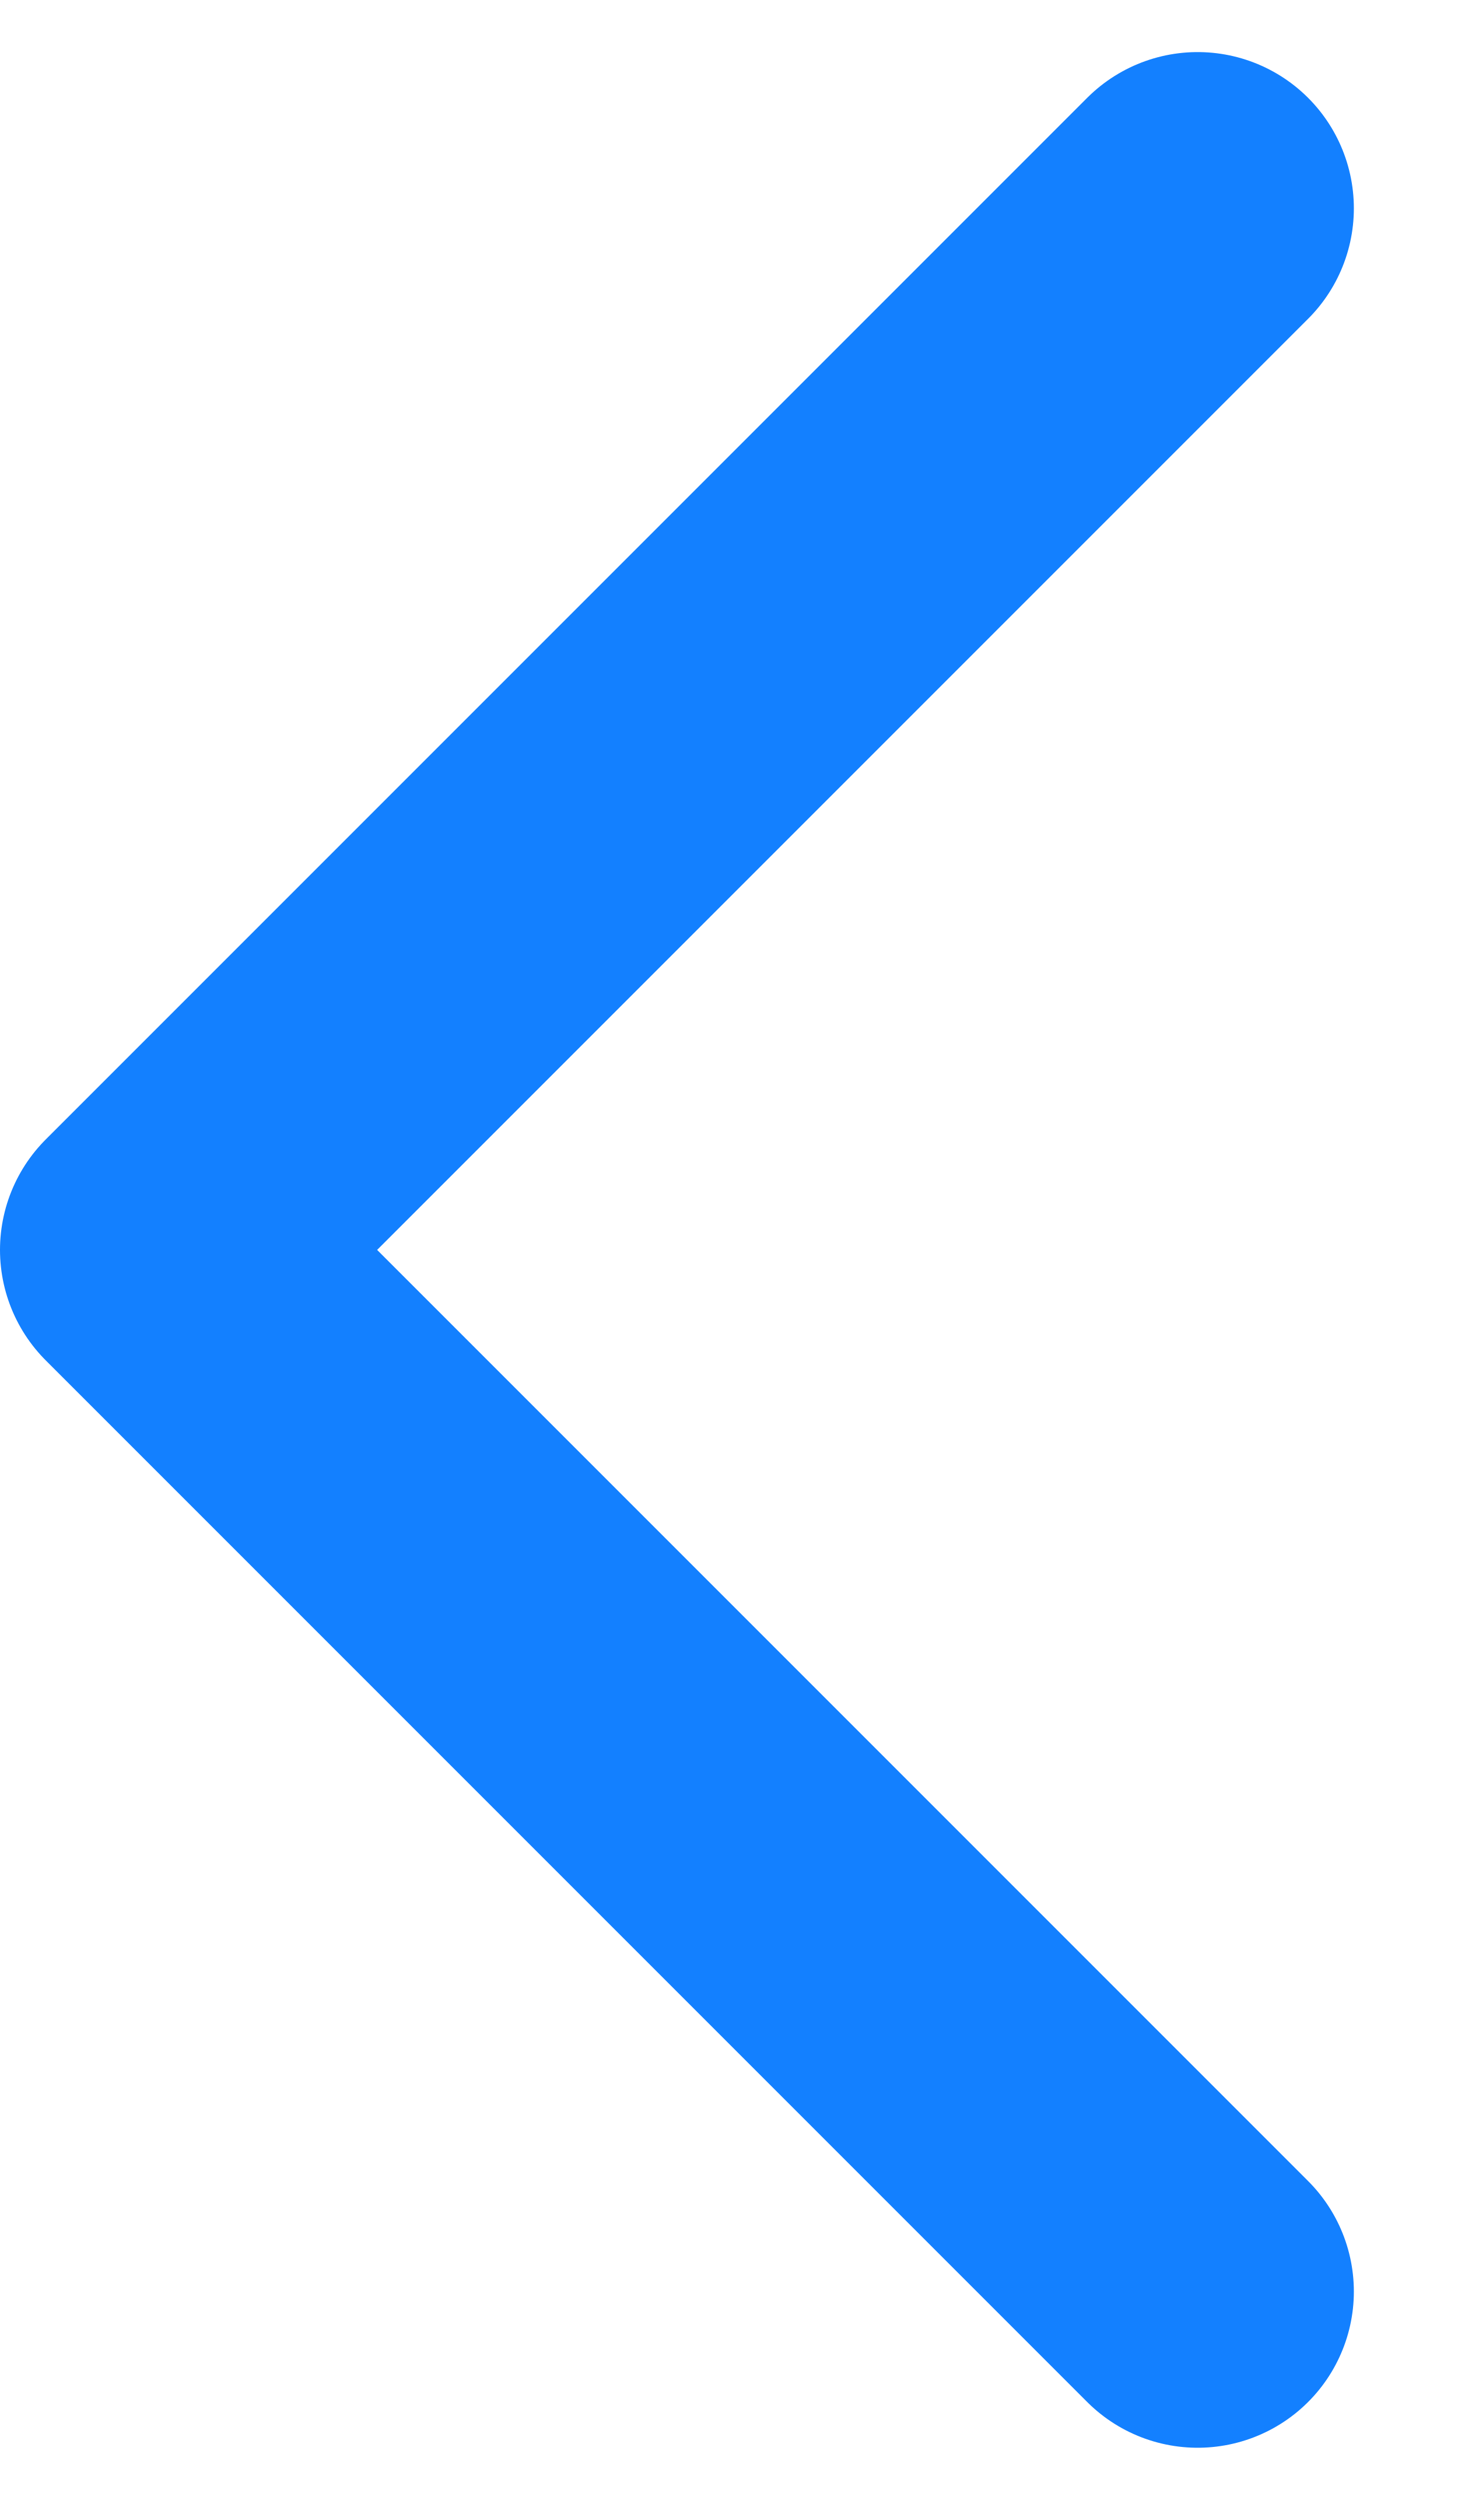
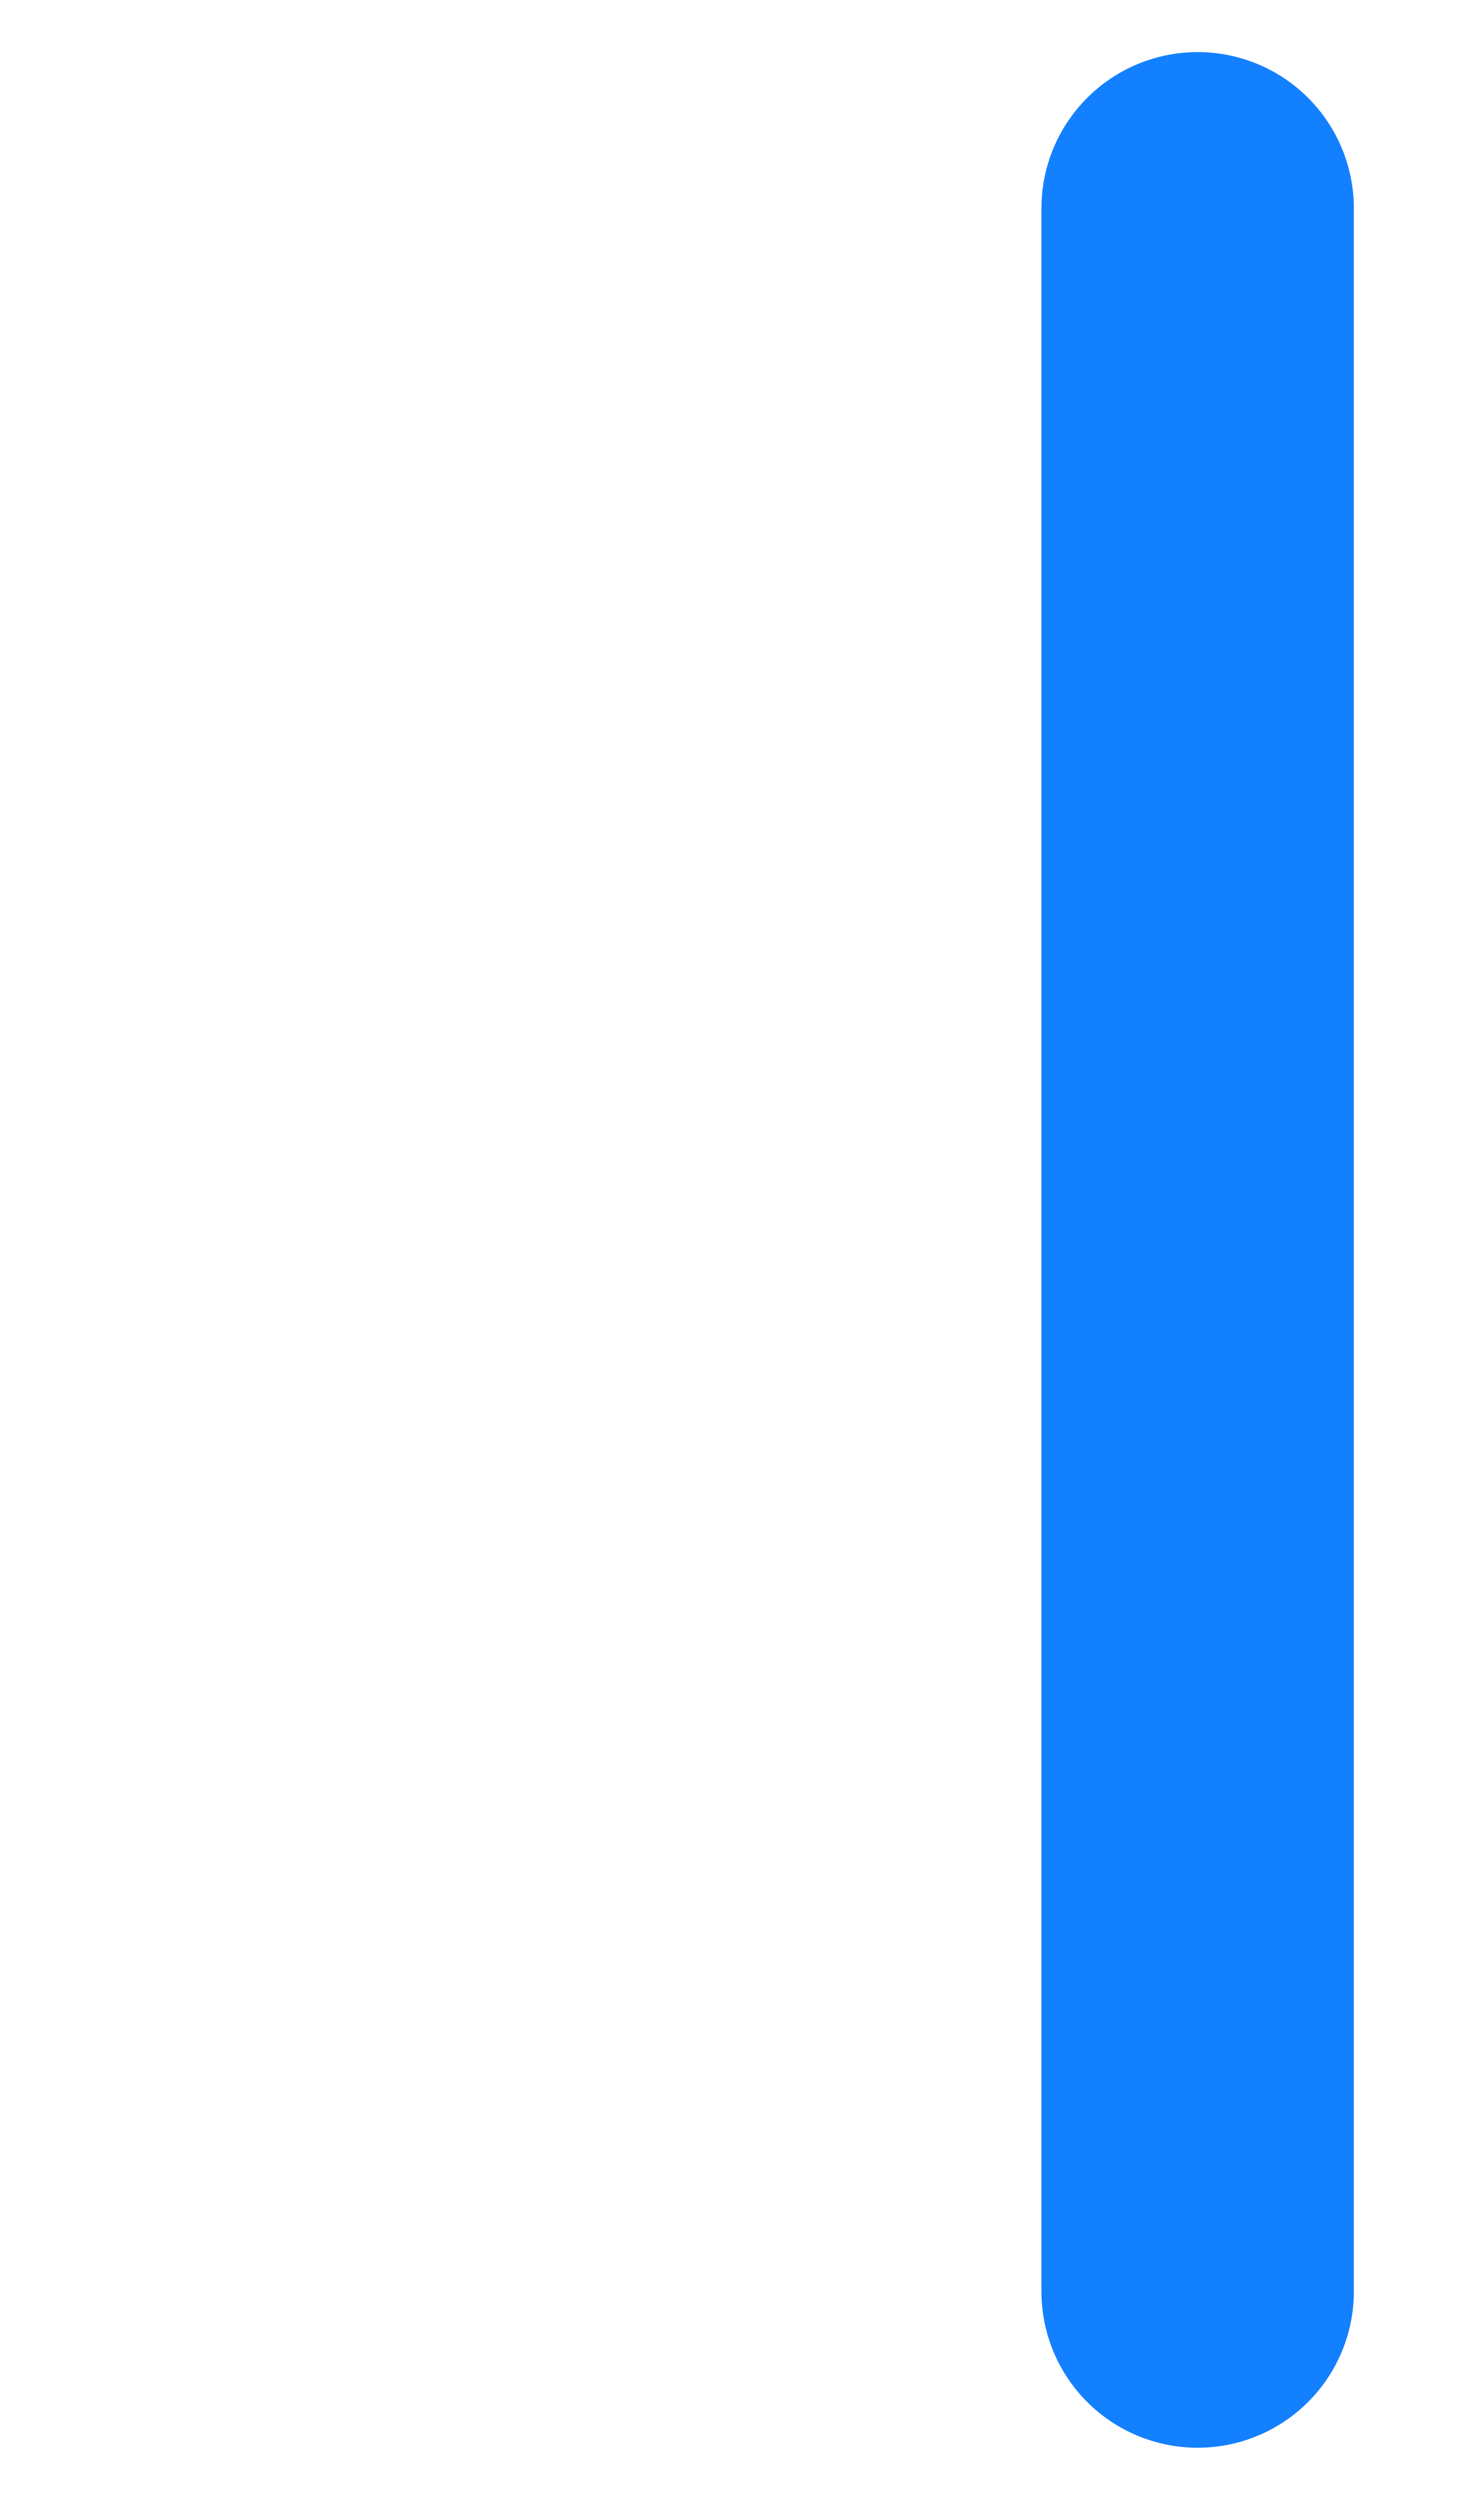
<svg xmlns="http://www.w3.org/2000/svg" width="7" height="12" viewBox="0 0 7 12" fill="none">
-   <path d="M5.75 11L0.75 6L5.75 1" stroke="#1380FF" stroke-width="1.5" stroke-linecap="round" stroke-linejoin="round" />
+   <path d="M5.75 11L5.75 1" stroke="#1380FF" stroke-width="1.5" stroke-linecap="round" stroke-linejoin="round" />
</svg>